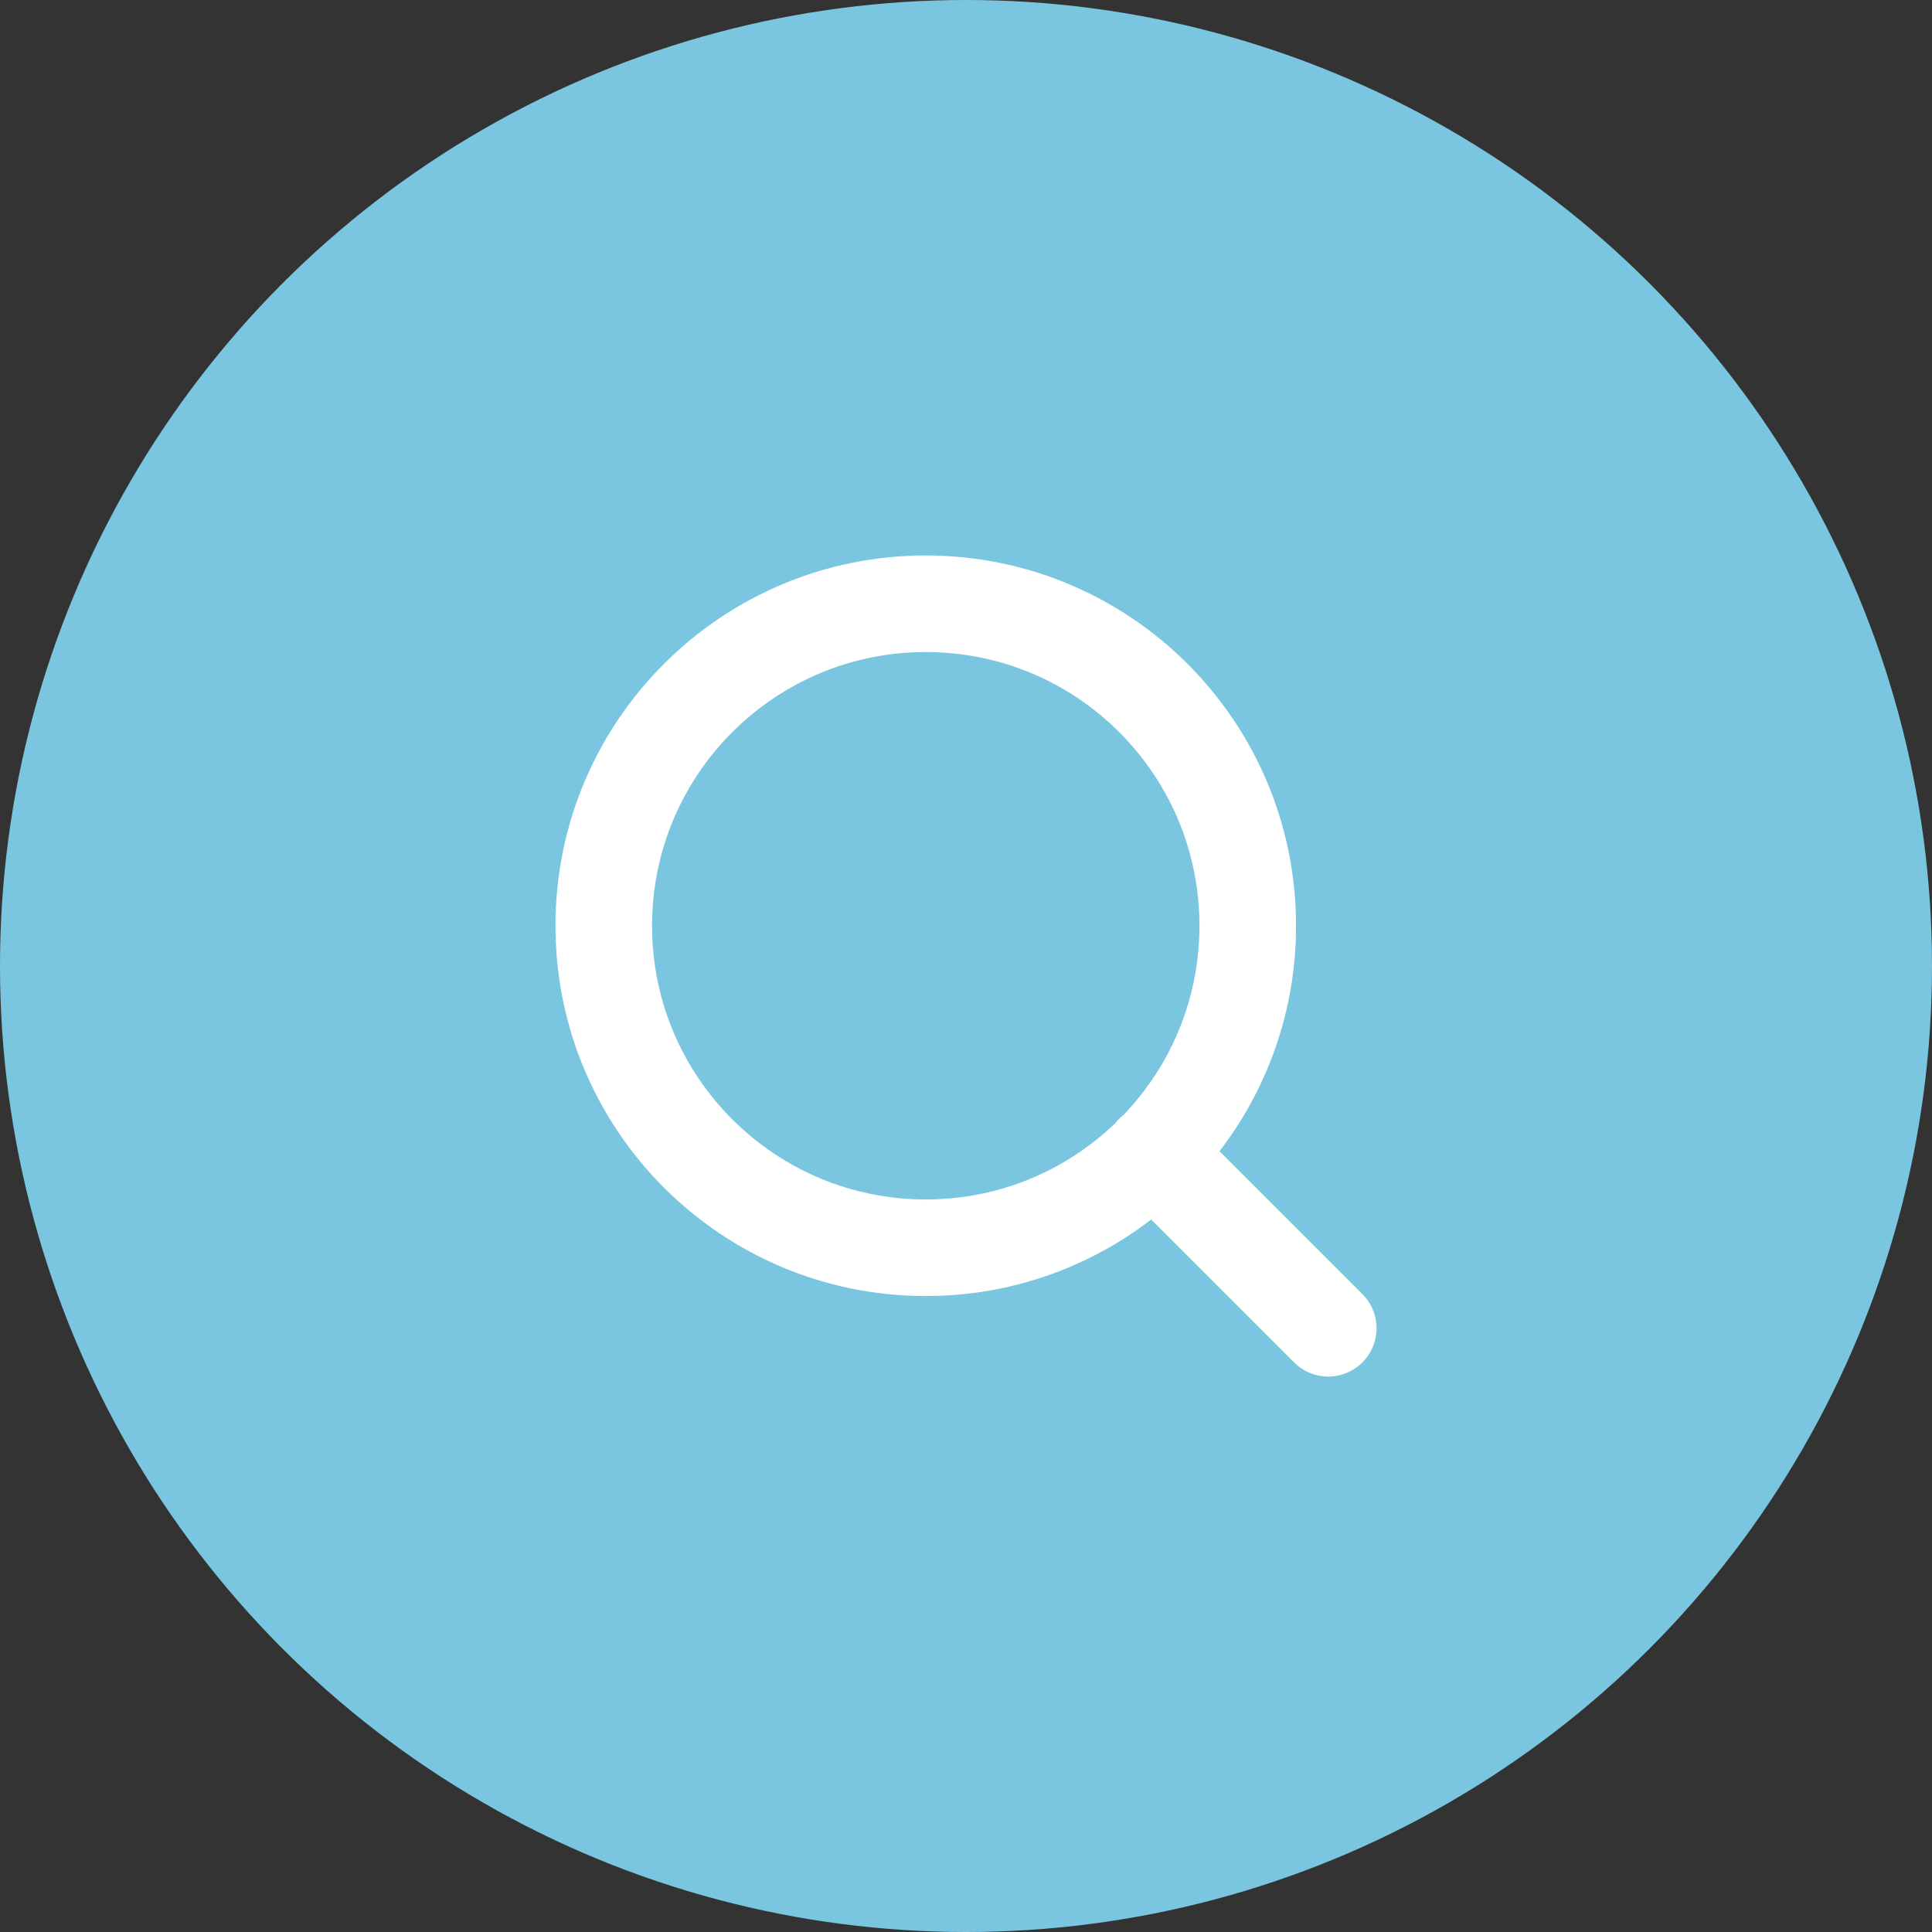
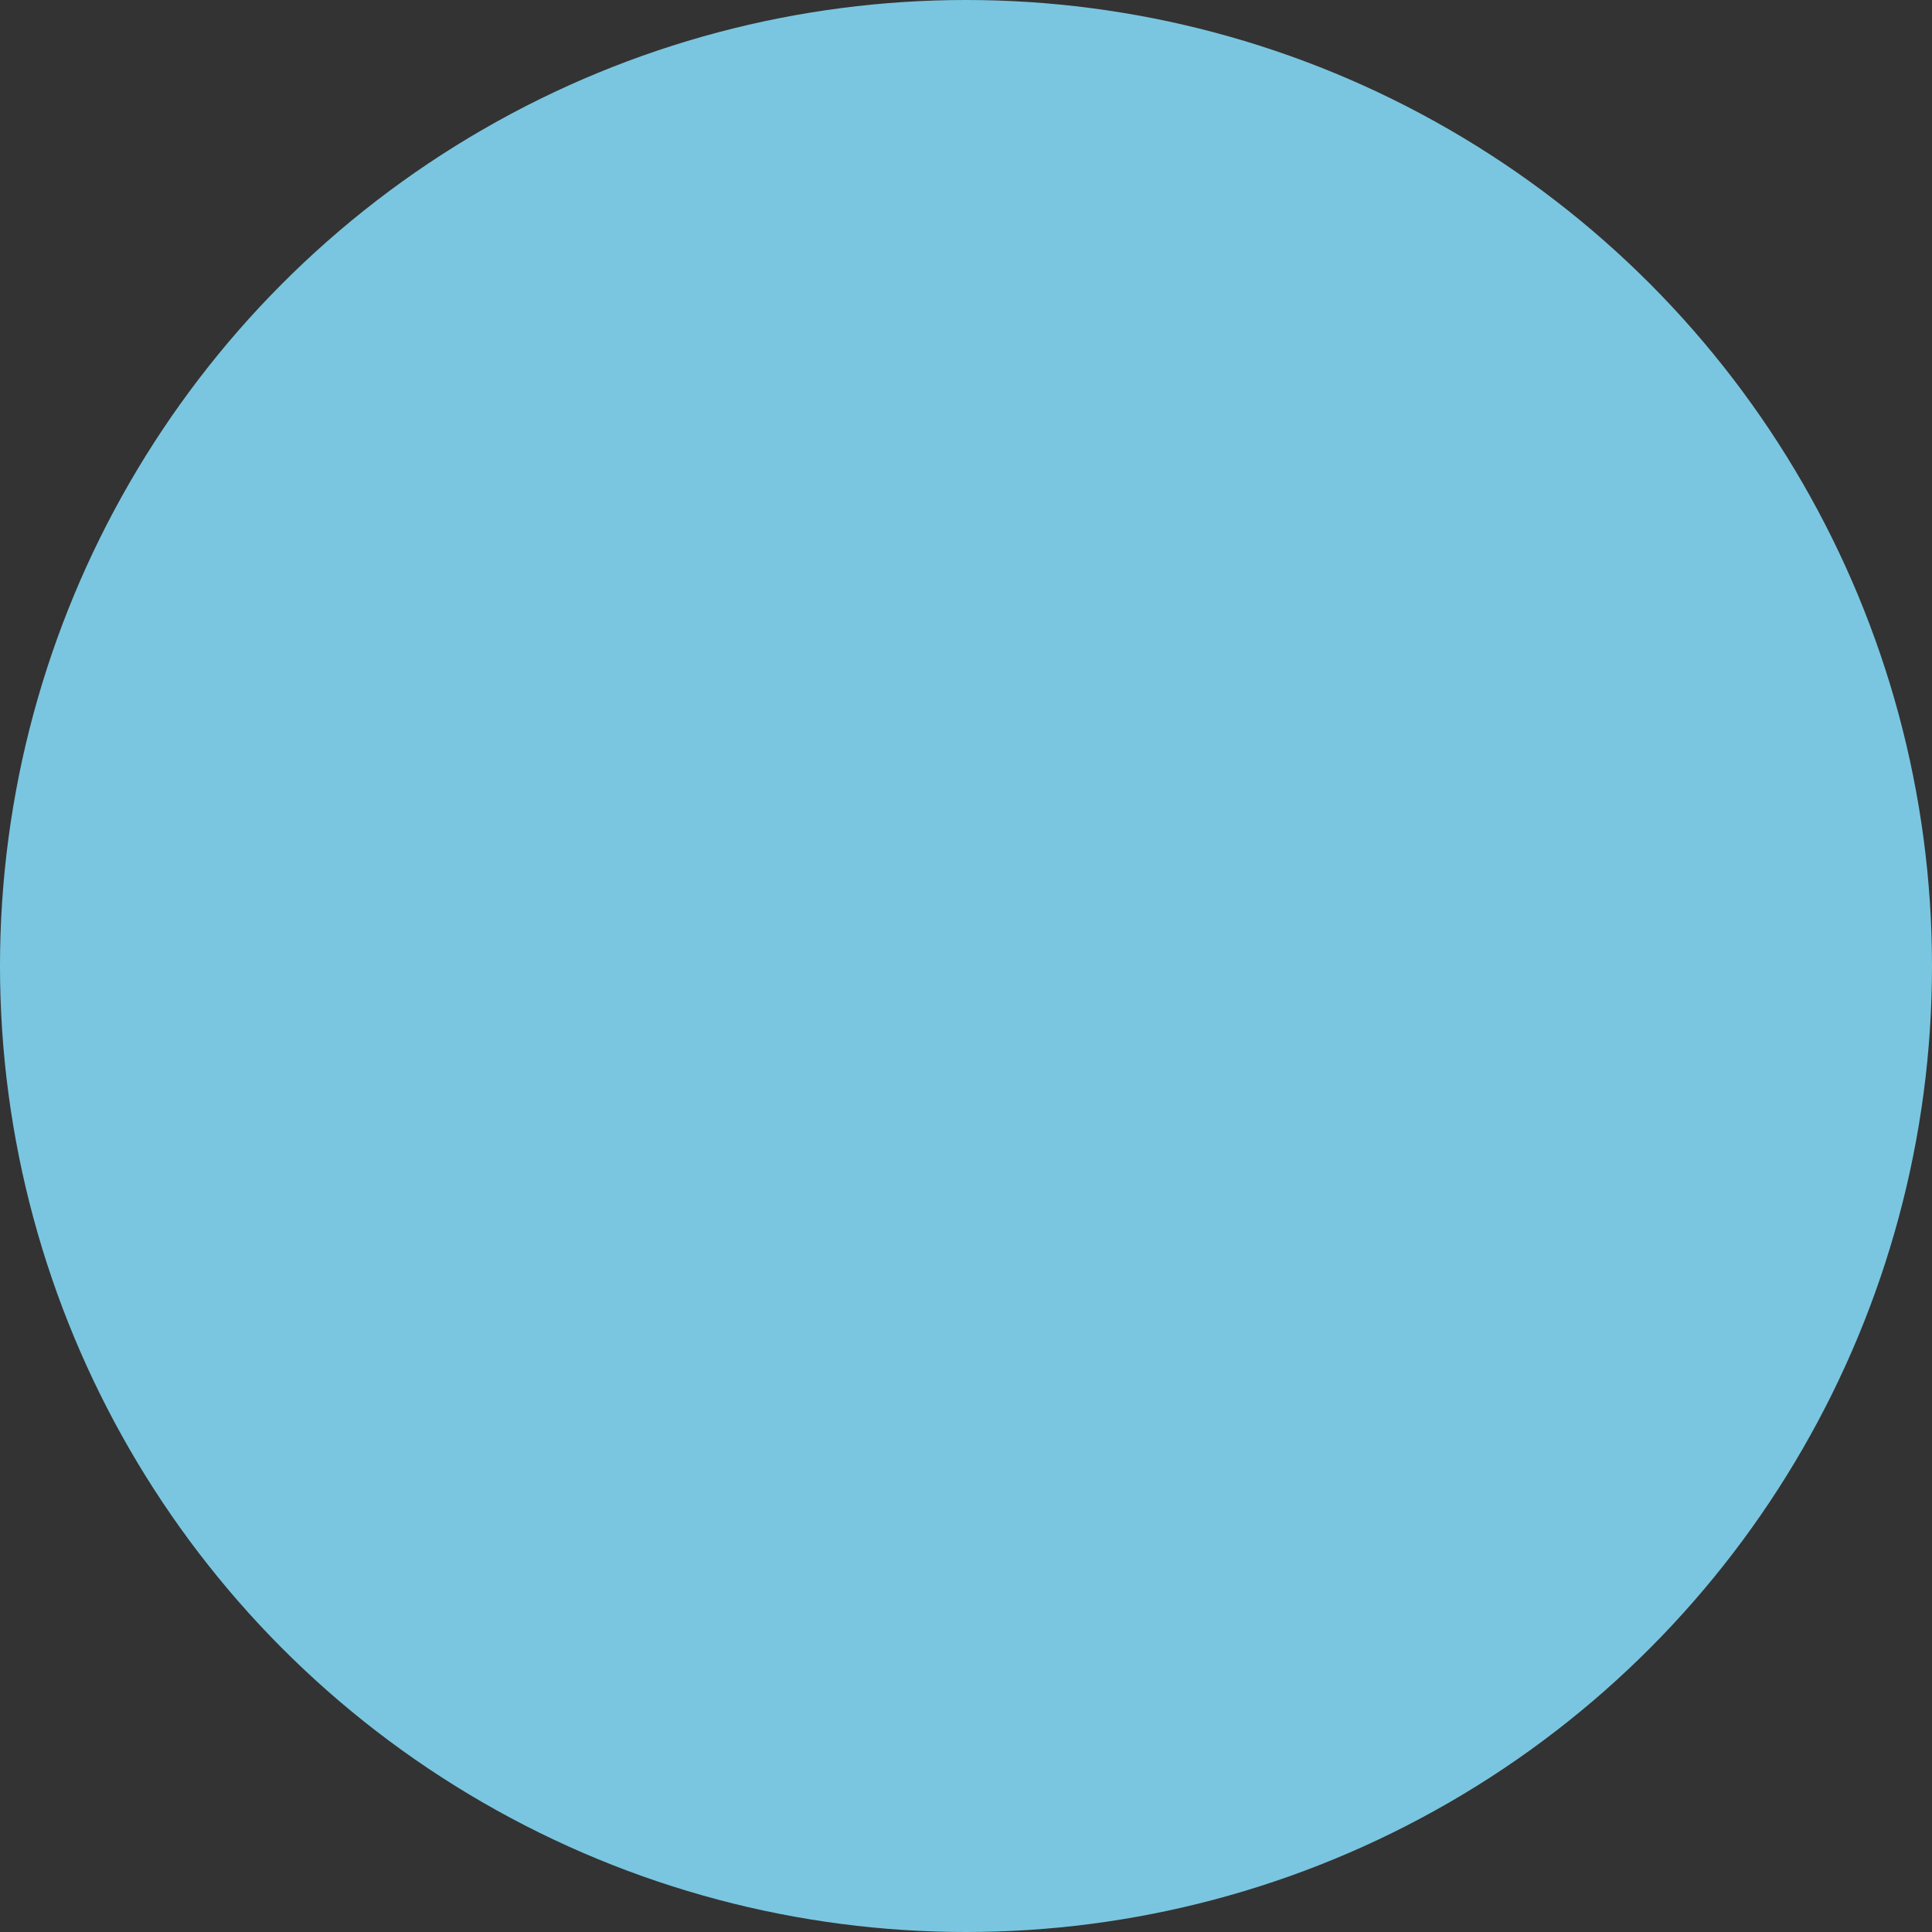
<svg xmlns="http://www.w3.org/2000/svg" width="60" height="60" viewBox="0 0 60 60" fill="none">
  <rect x="0" y="0" width="60" height="60" fill="#333333" stroke="none" />
  <circle cx="30" cy="30" r="30" fill="#7AC6E0" />
-   <path d="M41.25 41.25L35.812 35.812M38.75 28.75C38.75 34.273 34.273 38.75 28.75 38.75C23.227 38.75 18.75 34.273 18.75 28.75C18.75 23.227 23.227 18.75 28.75 18.75C34.273 18.75 38.75 23.227 38.75 28.75Z" stroke="white" stroke-width="3" stroke-linecap="round" stroke-linejoin="round" />
</svg>